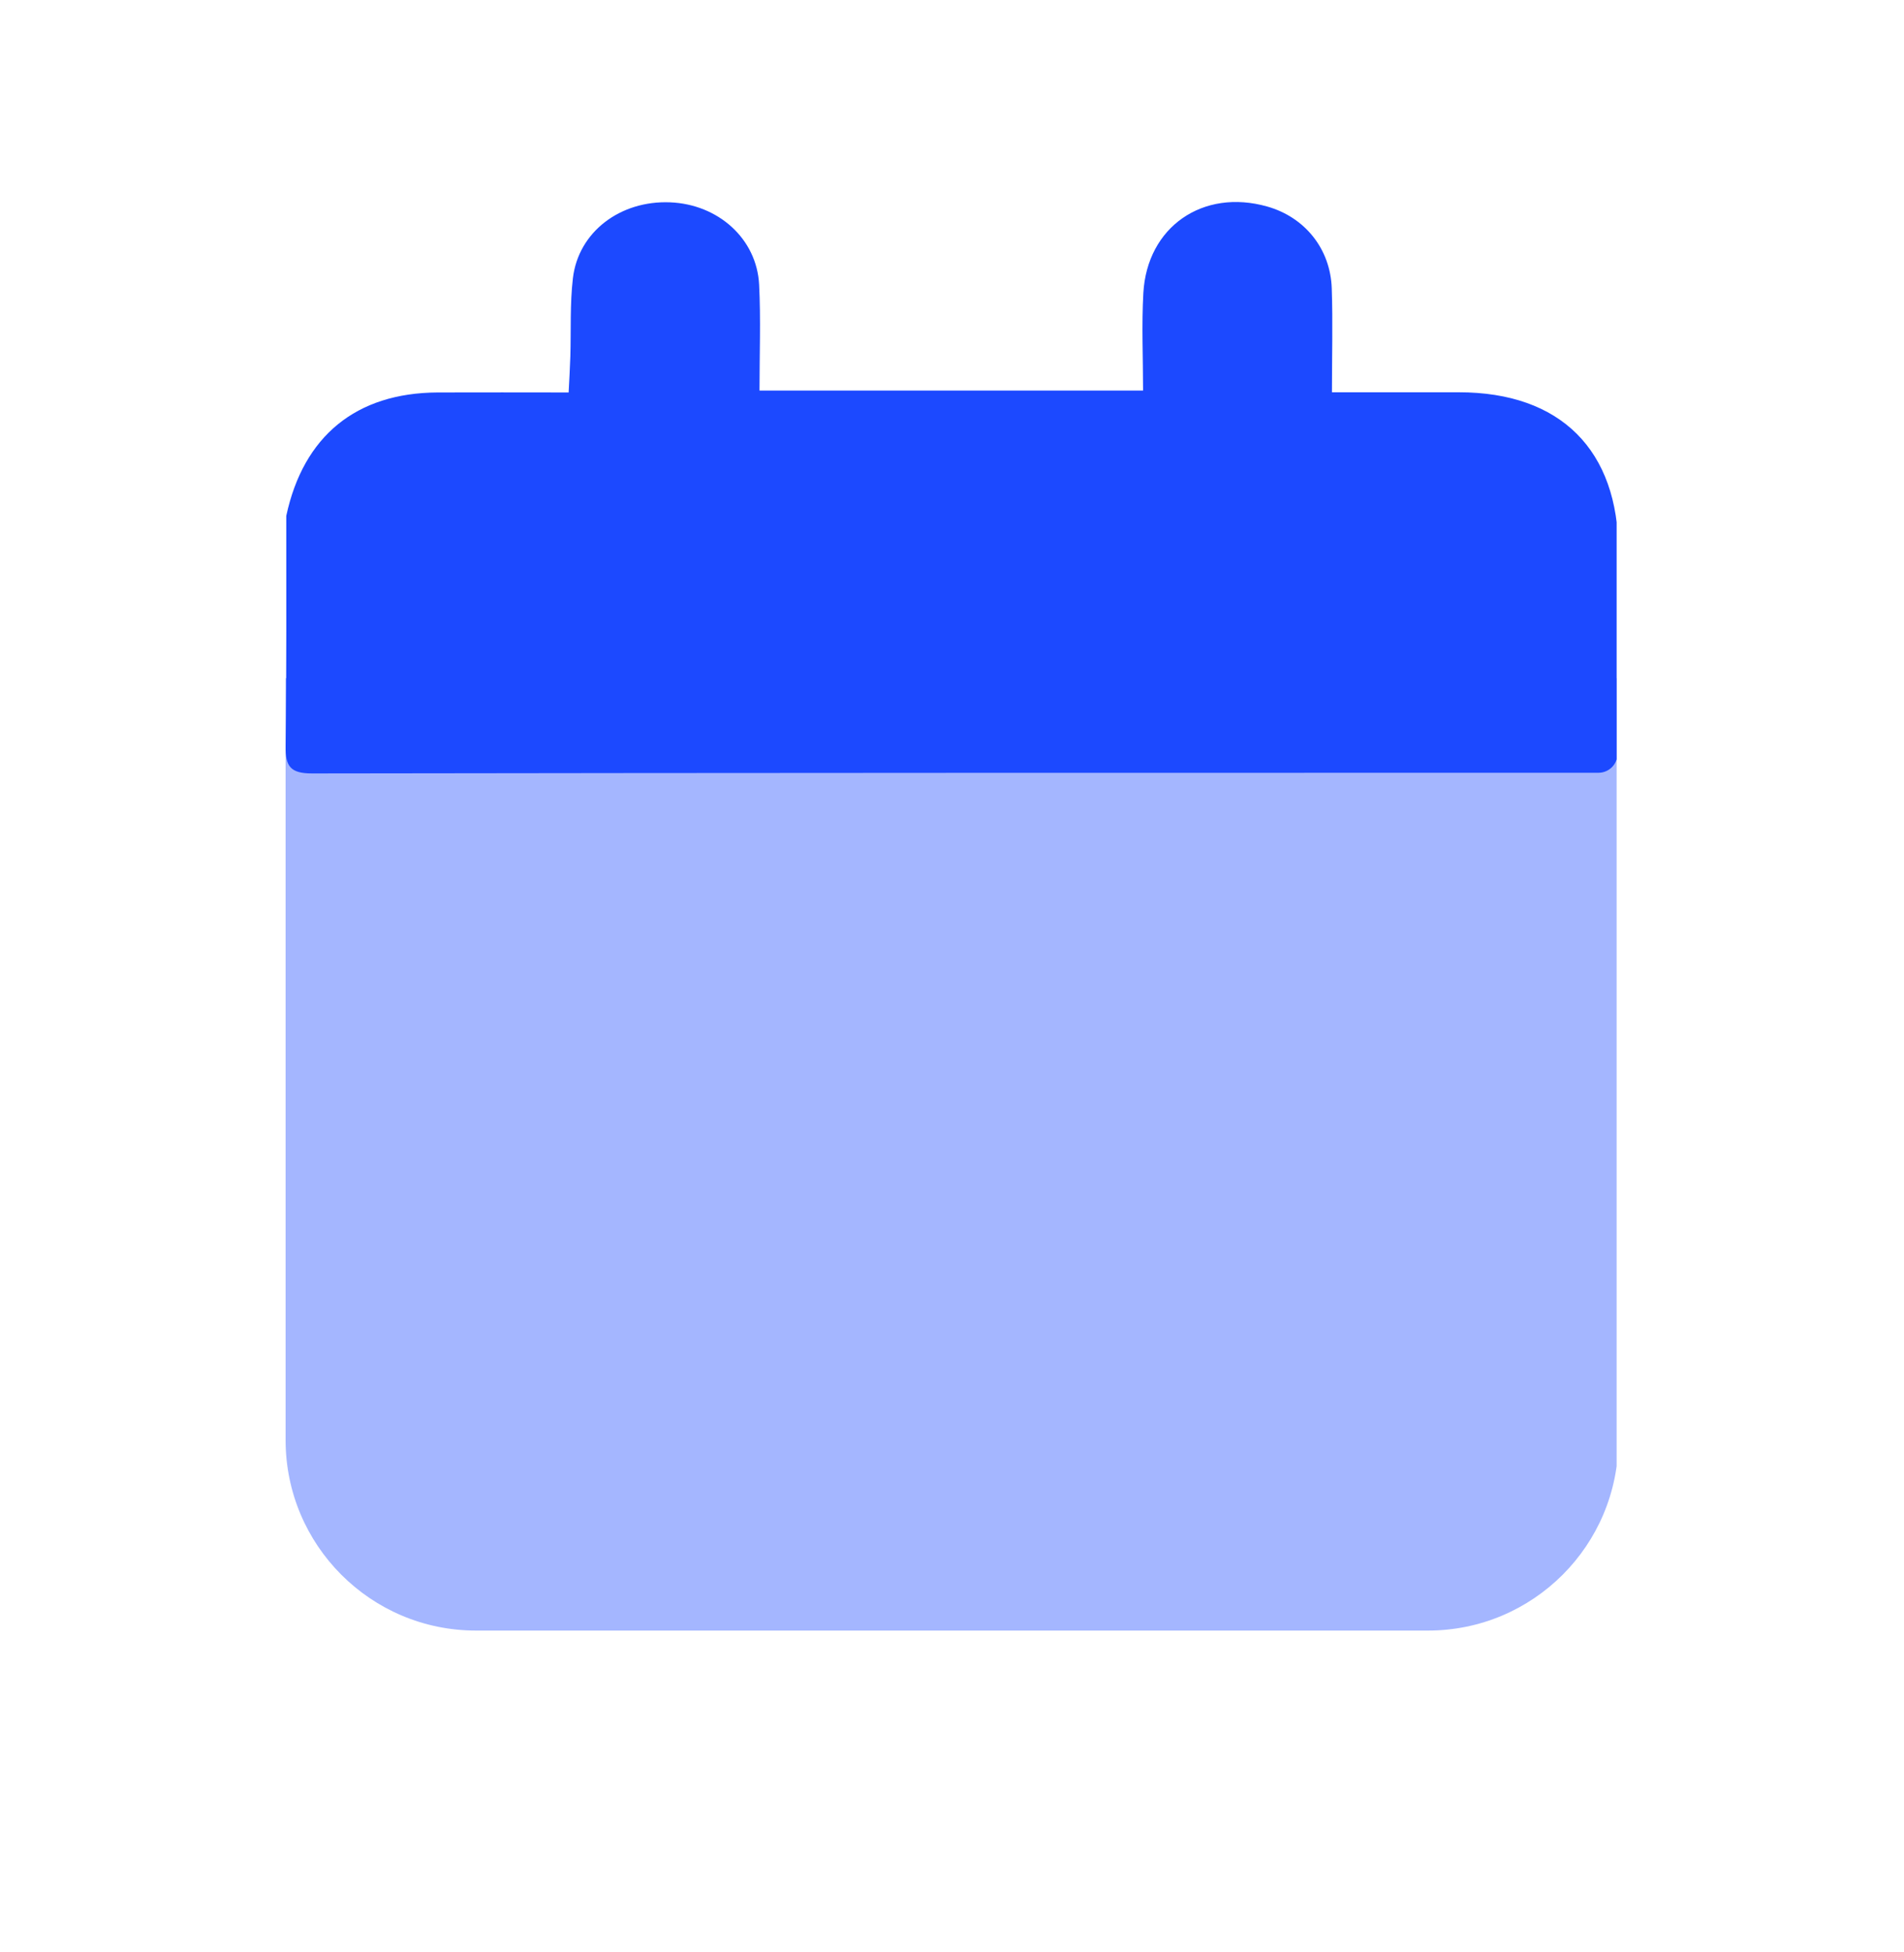
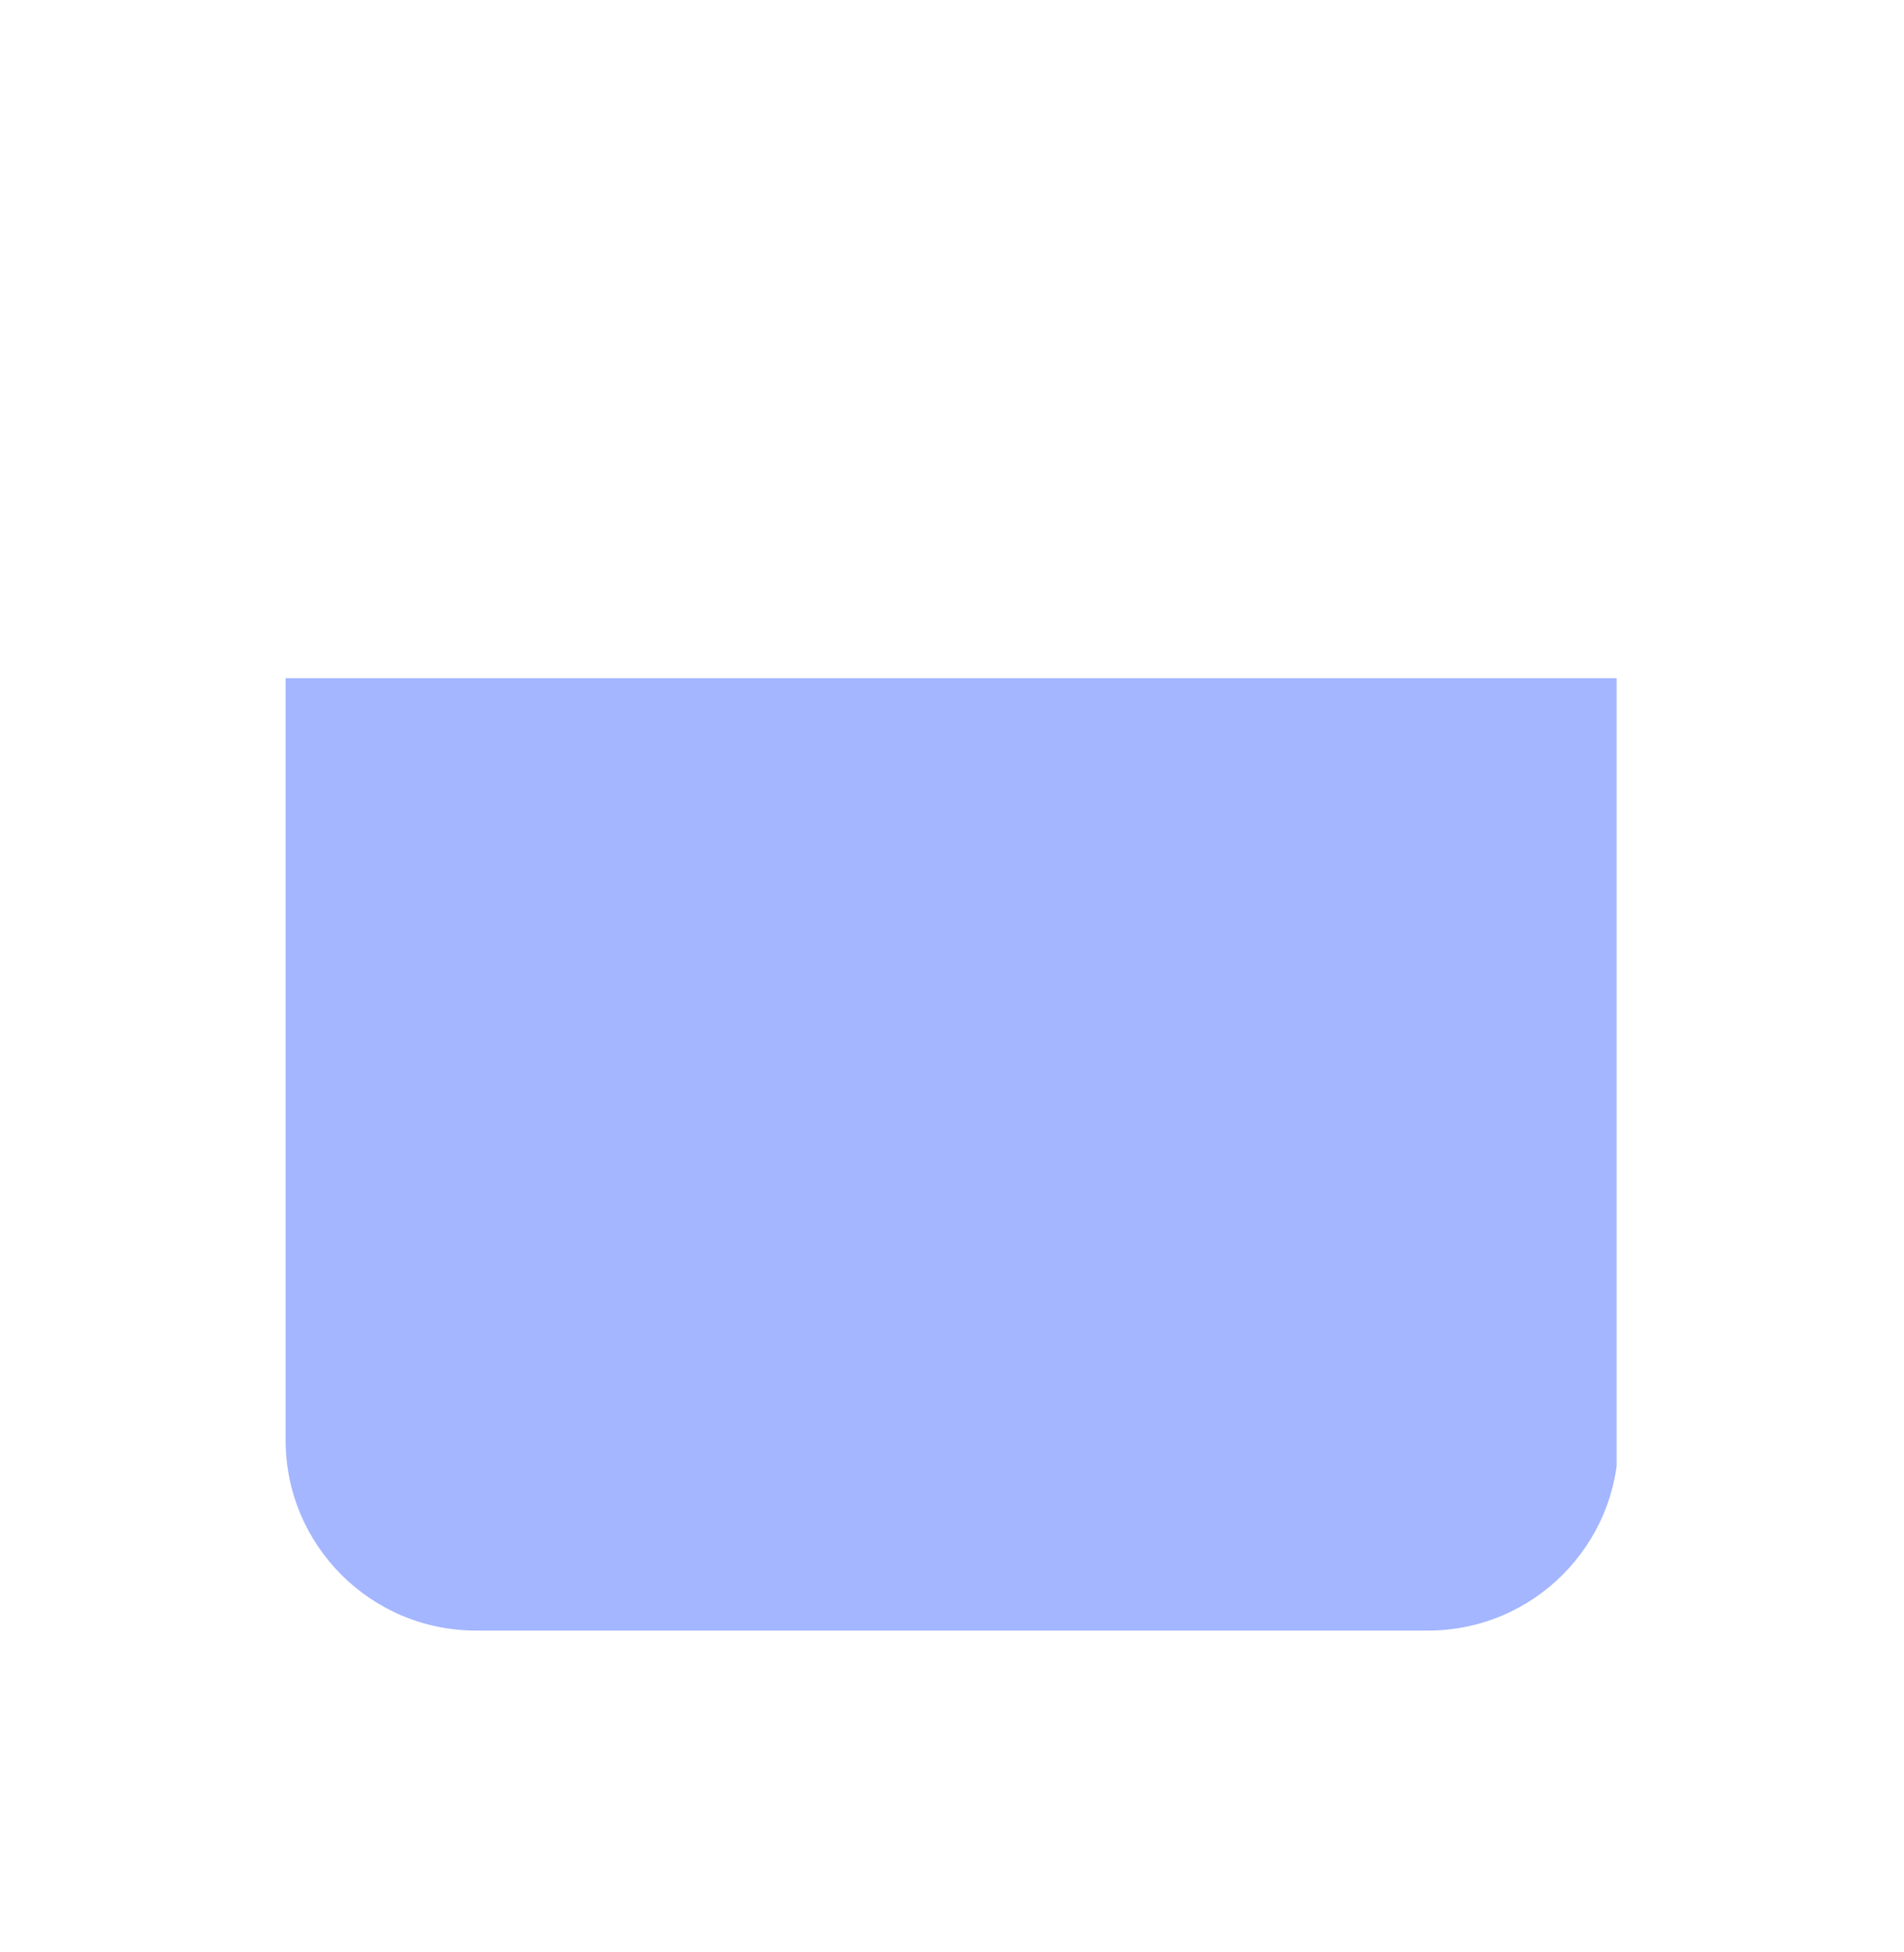
<svg xmlns="http://www.w3.org/2000/svg" width="40" height="41" viewBox="0 0 40 41" fill="none">
  <g clip-path="url(#clip0_356_33577)">
-     <path d="M33.98 15.836C33.977 16.054 33.799 16.228 33.581 16.228C24.573 16.228 15.564 16.228 6.556 16.242C6.103 16.242 5.994 16.096 6 15.671C6.022 14.059 6.012 12.445 6.014 10.833C6.374 9.157 7.482 8.25 9.193 8.242C10.093 8.238 10.992 8.242 11.946 8.242C11.96 7.968 11.974 7.727 11.982 7.485C11.998 6.936 11.972 6.382 12.036 5.841C12.151 4.87 13.03 4.207 14.076 4.249C15.088 4.289 15.898 5.012 15.948 5.977C15.984 6.704 15.956 7.435 15.956 8.202H24.014C24.014 7.507 23.982 6.828 24.02 6.152C24.099 4.762 25.273 3.955 26.622 4.337C27.41 4.56 27.95 5.222 27.978 6.057C28.002 6.766 27.982 7.477 27.982 8.238C28.92 8.238 29.783 8.238 30.649 8.238C32.783 8.238 34.002 9.45 34 11.582C34 11.582 34 14.25 33.98 15.836Z" fill="#1C49FF" />
    <path opacity="0.4" d="M6 14.242H34V30.242C34 32.451 32.209 34.242 30 34.242H10C7.791 34.242 6 32.451 6 30.242V14.242Z" fill="#1C49FF" />
  </g>
  <defs>
    <clipPath id="clip0_356_33577">
      <rect width="27.963" height="32" fill="white" transform="translate(6 4.242)" />
    </clipPath>
  </defs>
</svg>